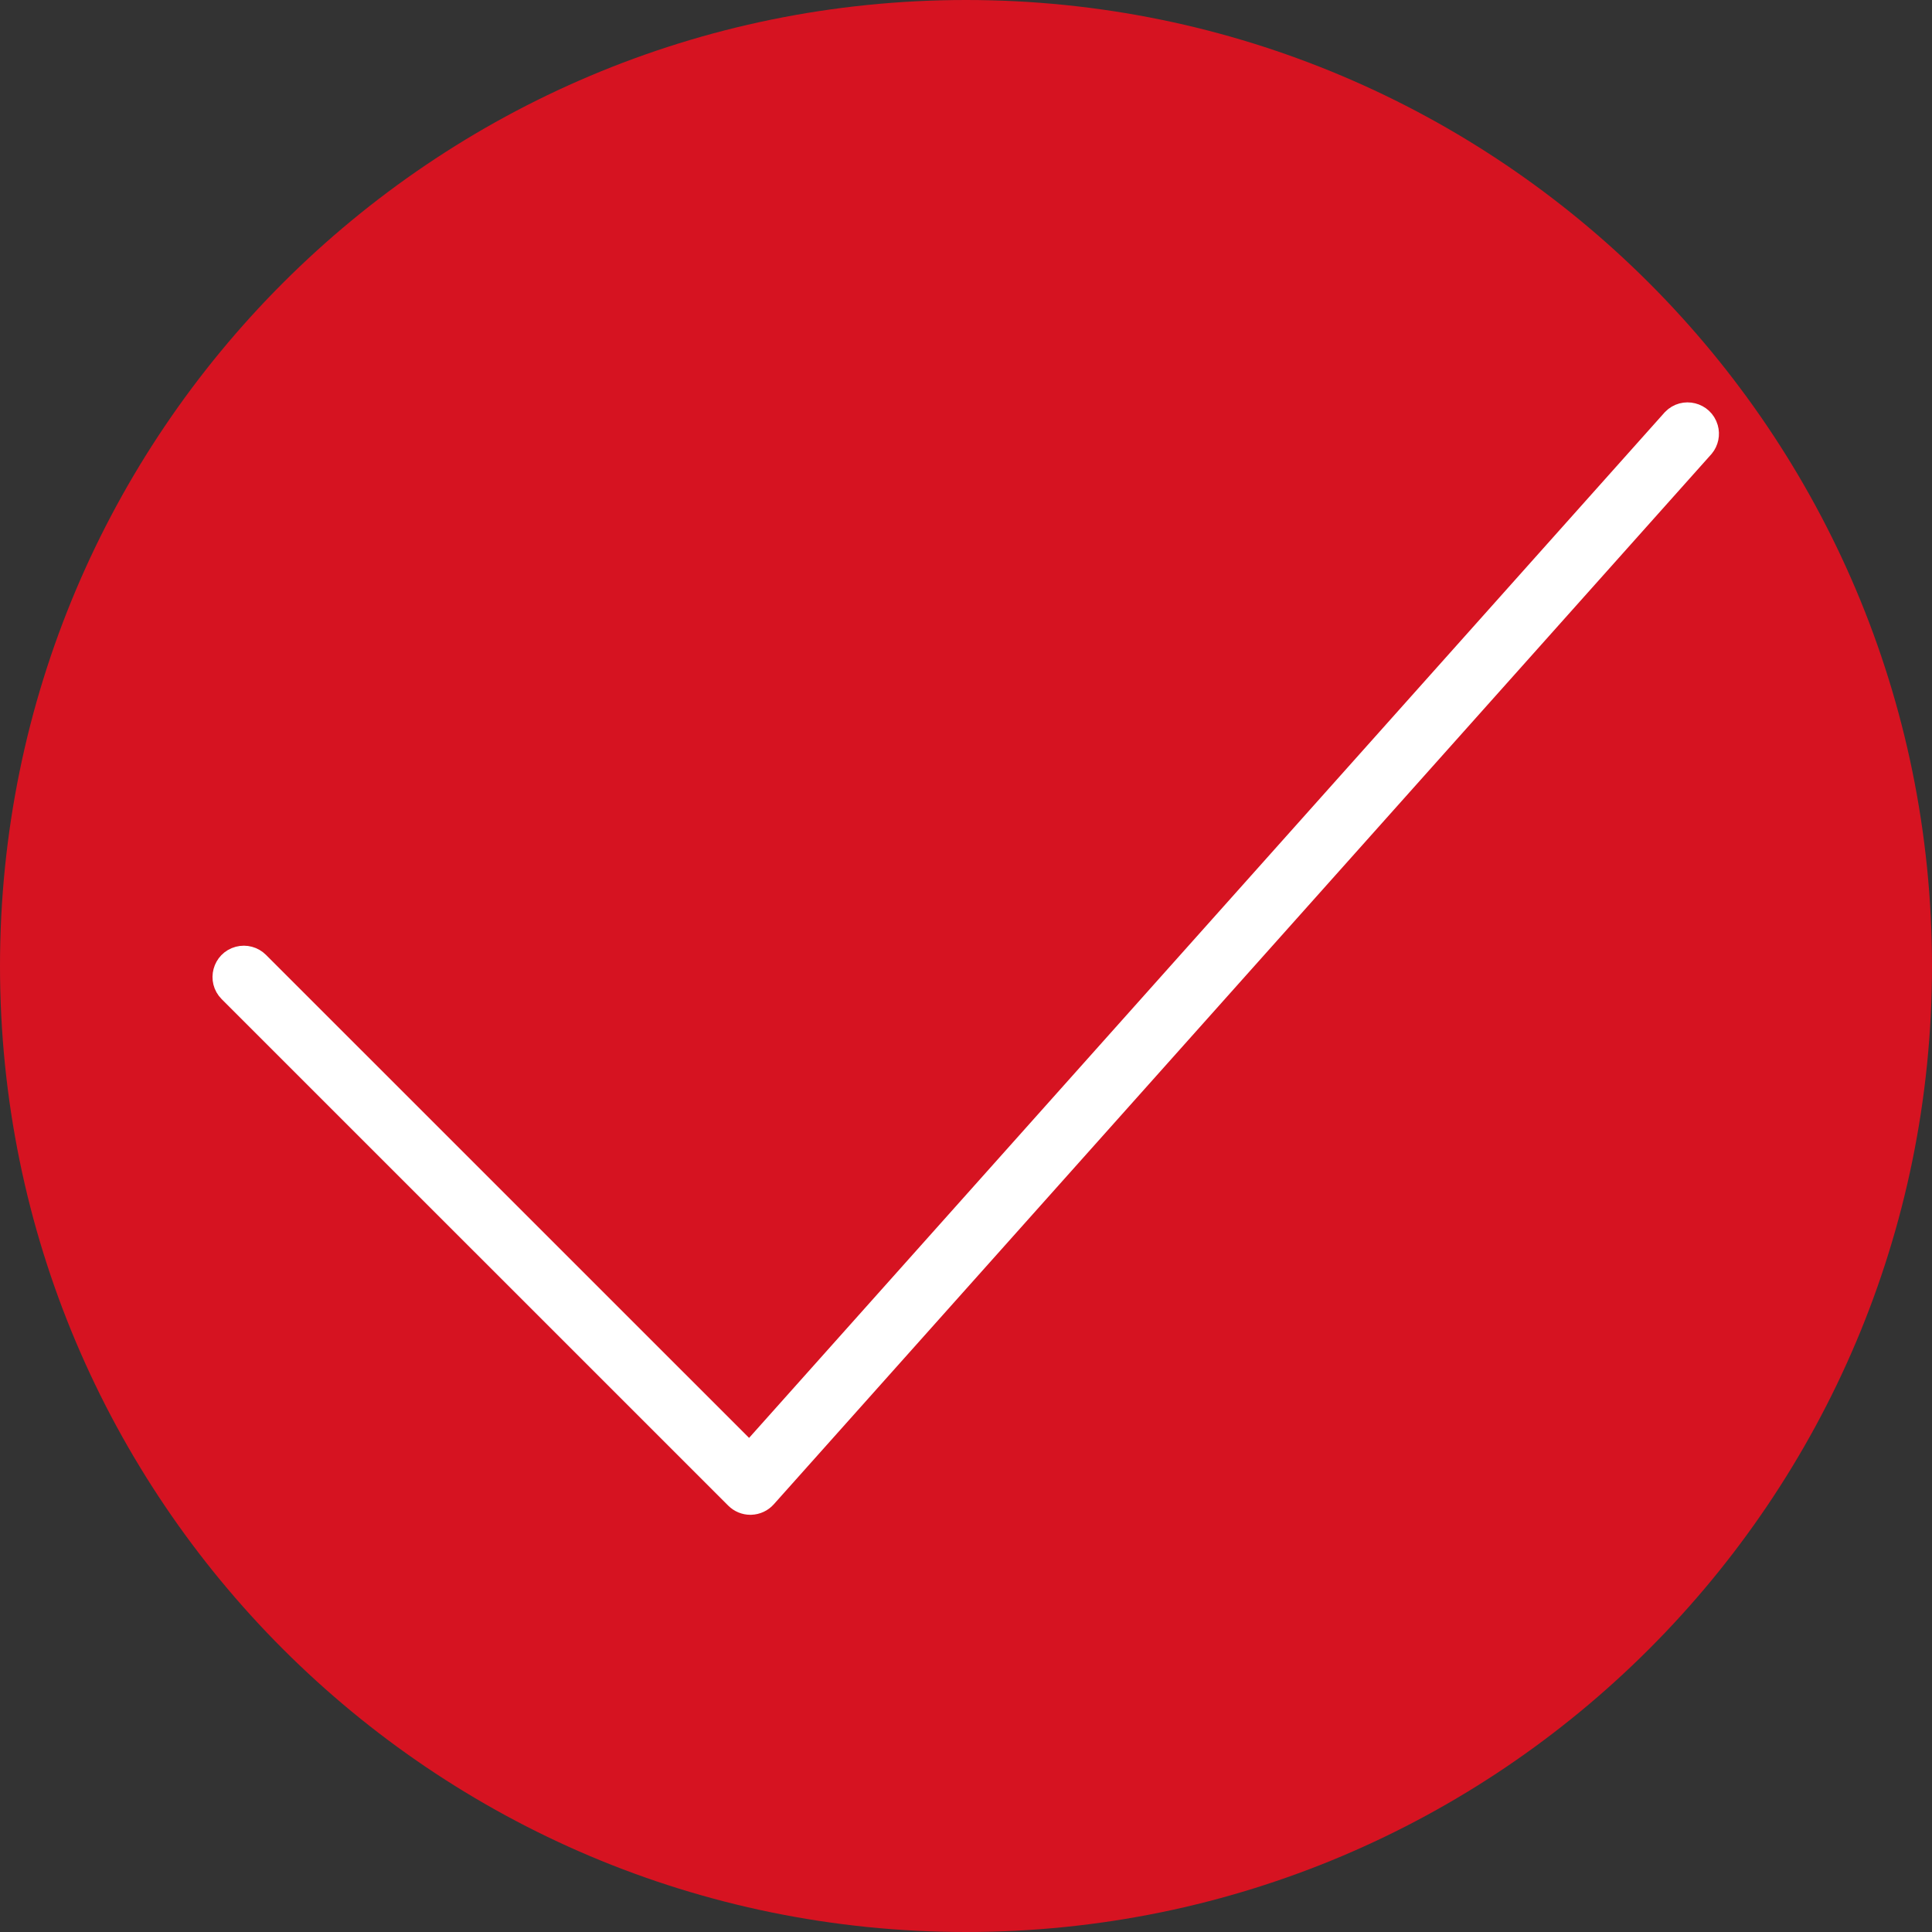
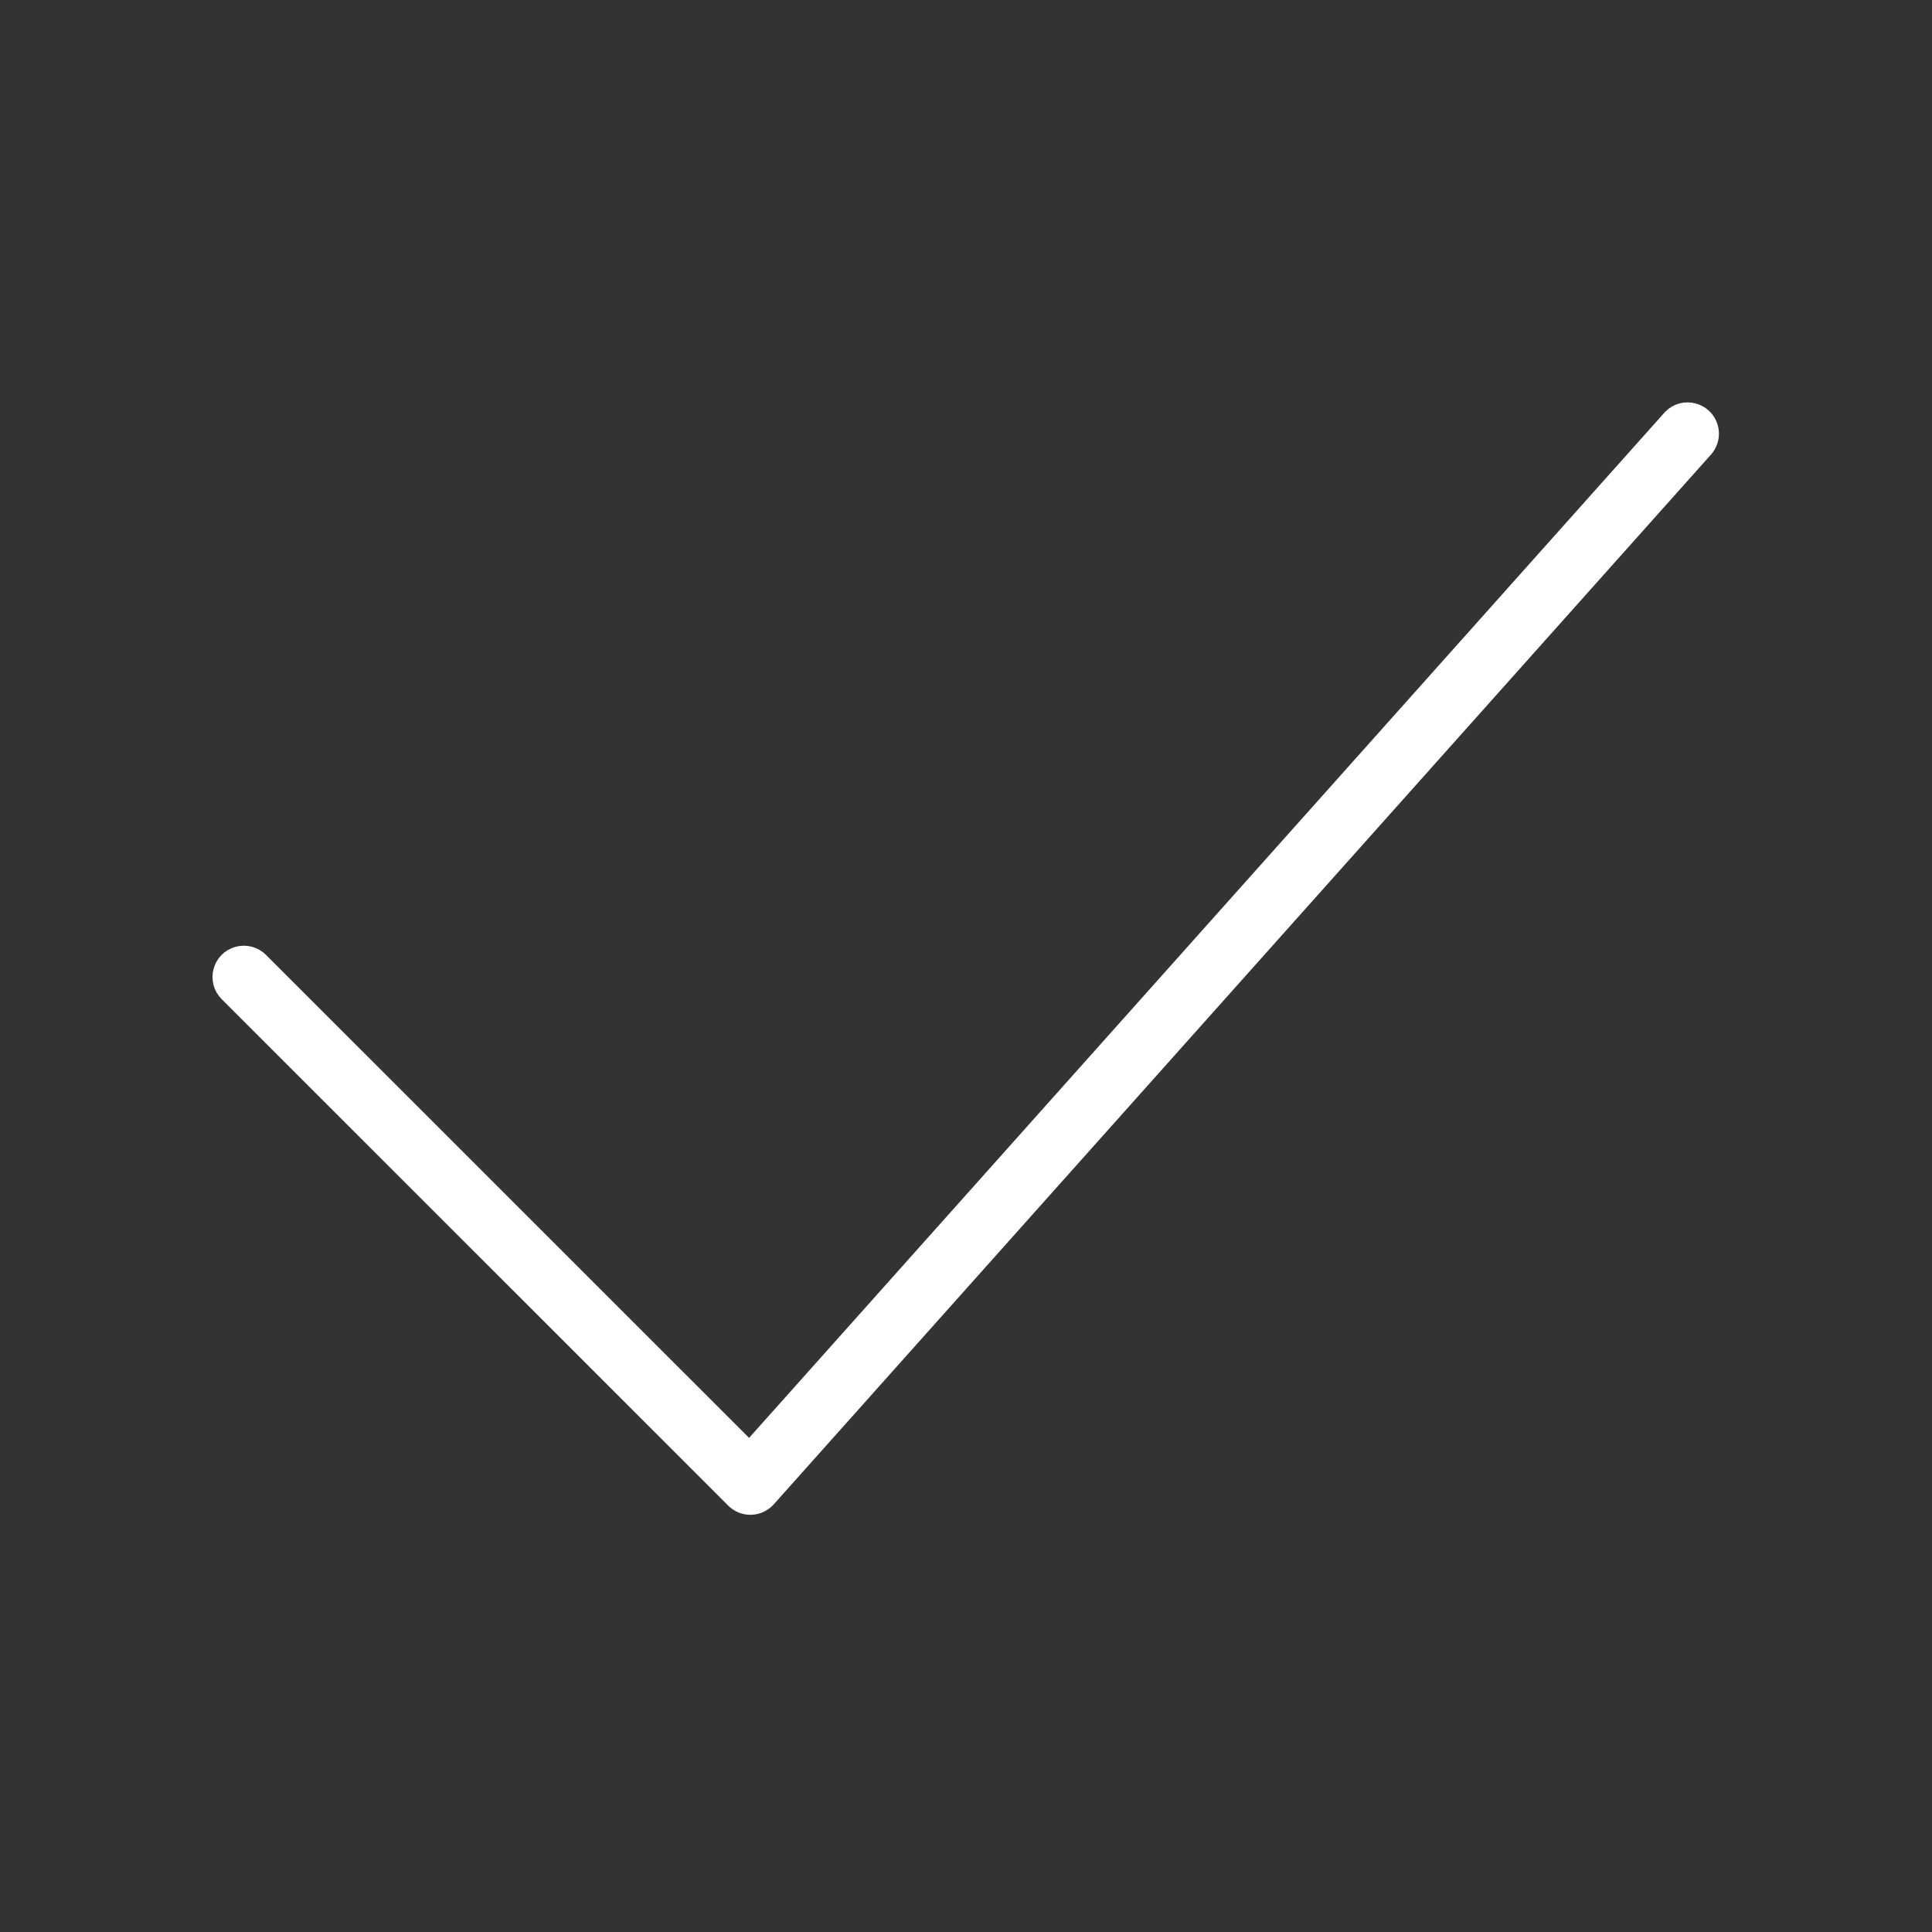
<svg xmlns="http://www.w3.org/2000/svg" viewBox="0 0 100.00 100.00" data-guides="{&quot;vertical&quot;:[],&quot;horizontal&quot;:[]}">
  <rect x="0" y="0" width="100.00" height="100.00" fill="#333333" stroke="none" />
  <defs />
-   <path color="rgb(51, 51, 51)" fill-rule="evenodd" fill="#d61321" x="0" y="0" width="100" height="100" rx="50" ry="50" id="tSvga817af57ec" title="Rectangle 1" fill-opacity="1" stroke="none" stroke-opacity="1" d="M0 50C0 22.386 22.386 0 50 0H50C77.614 0 100 22.386 100 50H100C100 77.614 77.614 100 50 100H50C22.386 100 0 77.614 0 50Z" style="transform-origin: 50px 50px;" />
  <path fill="#ffffff" stroke="#ffffff" fill-opacity="1" stroke-width="1" stroke-opacity="1" color="rgb(51, 51, 51)" fill-rule="evenodd" id="tSvge2b0e0f6a" title="Path 1" d="M38.84 77.906C38.542 77.906 38.257 77.788 38.047 77.578C29.307 68.84 20.568 60.102 11.829 51.364C11.218 50.753 11.497 49.711 12.331 49.487C12.718 49.384 13.131 49.494 13.414 49.778C21.874 58.236 30.333 66.694 38.793 75.153C54.709 57.325 70.626 39.498 86.542 21.67C87.142 21.049 88.19 21.31 88.429 22.141C88.531 22.496 88.451 22.879 88.216 23.164C72.036 41.286 55.856 59.408 39.677 77.531C39.471 77.761 39.18 77.896 38.871 77.905C38.861 77.906 38.85 77.906 38.84 77.906Z" />
</svg>